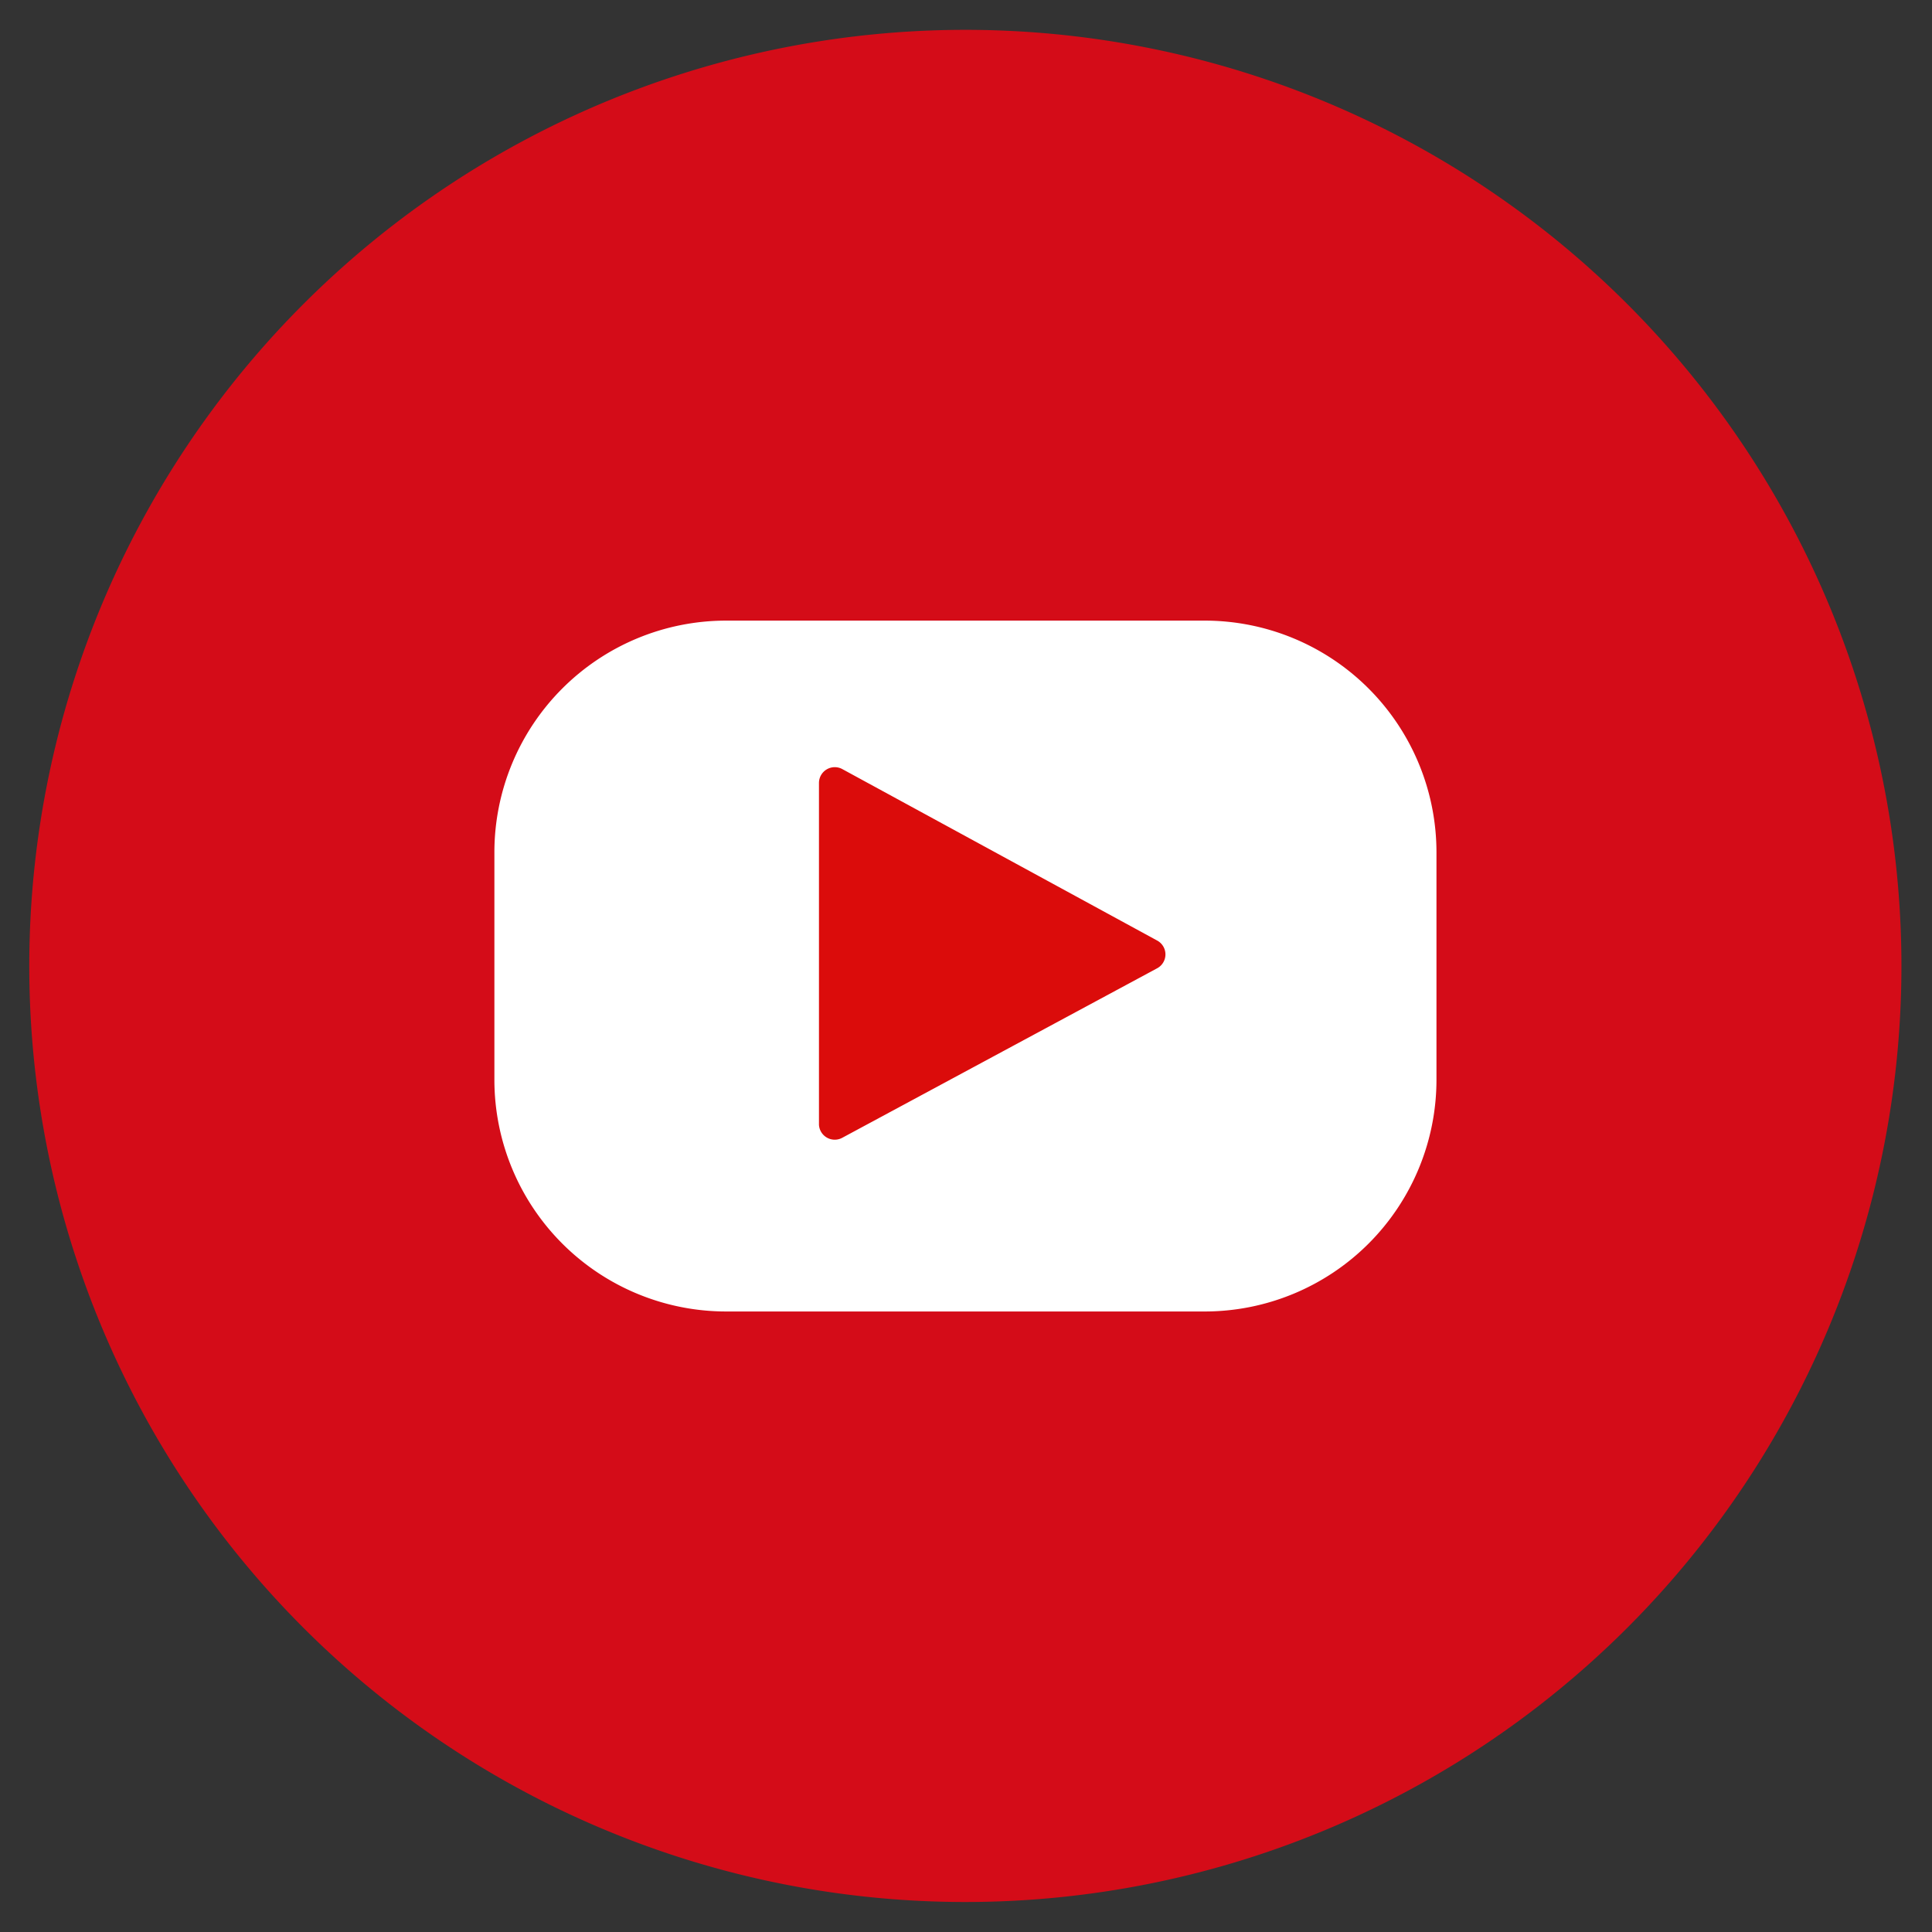
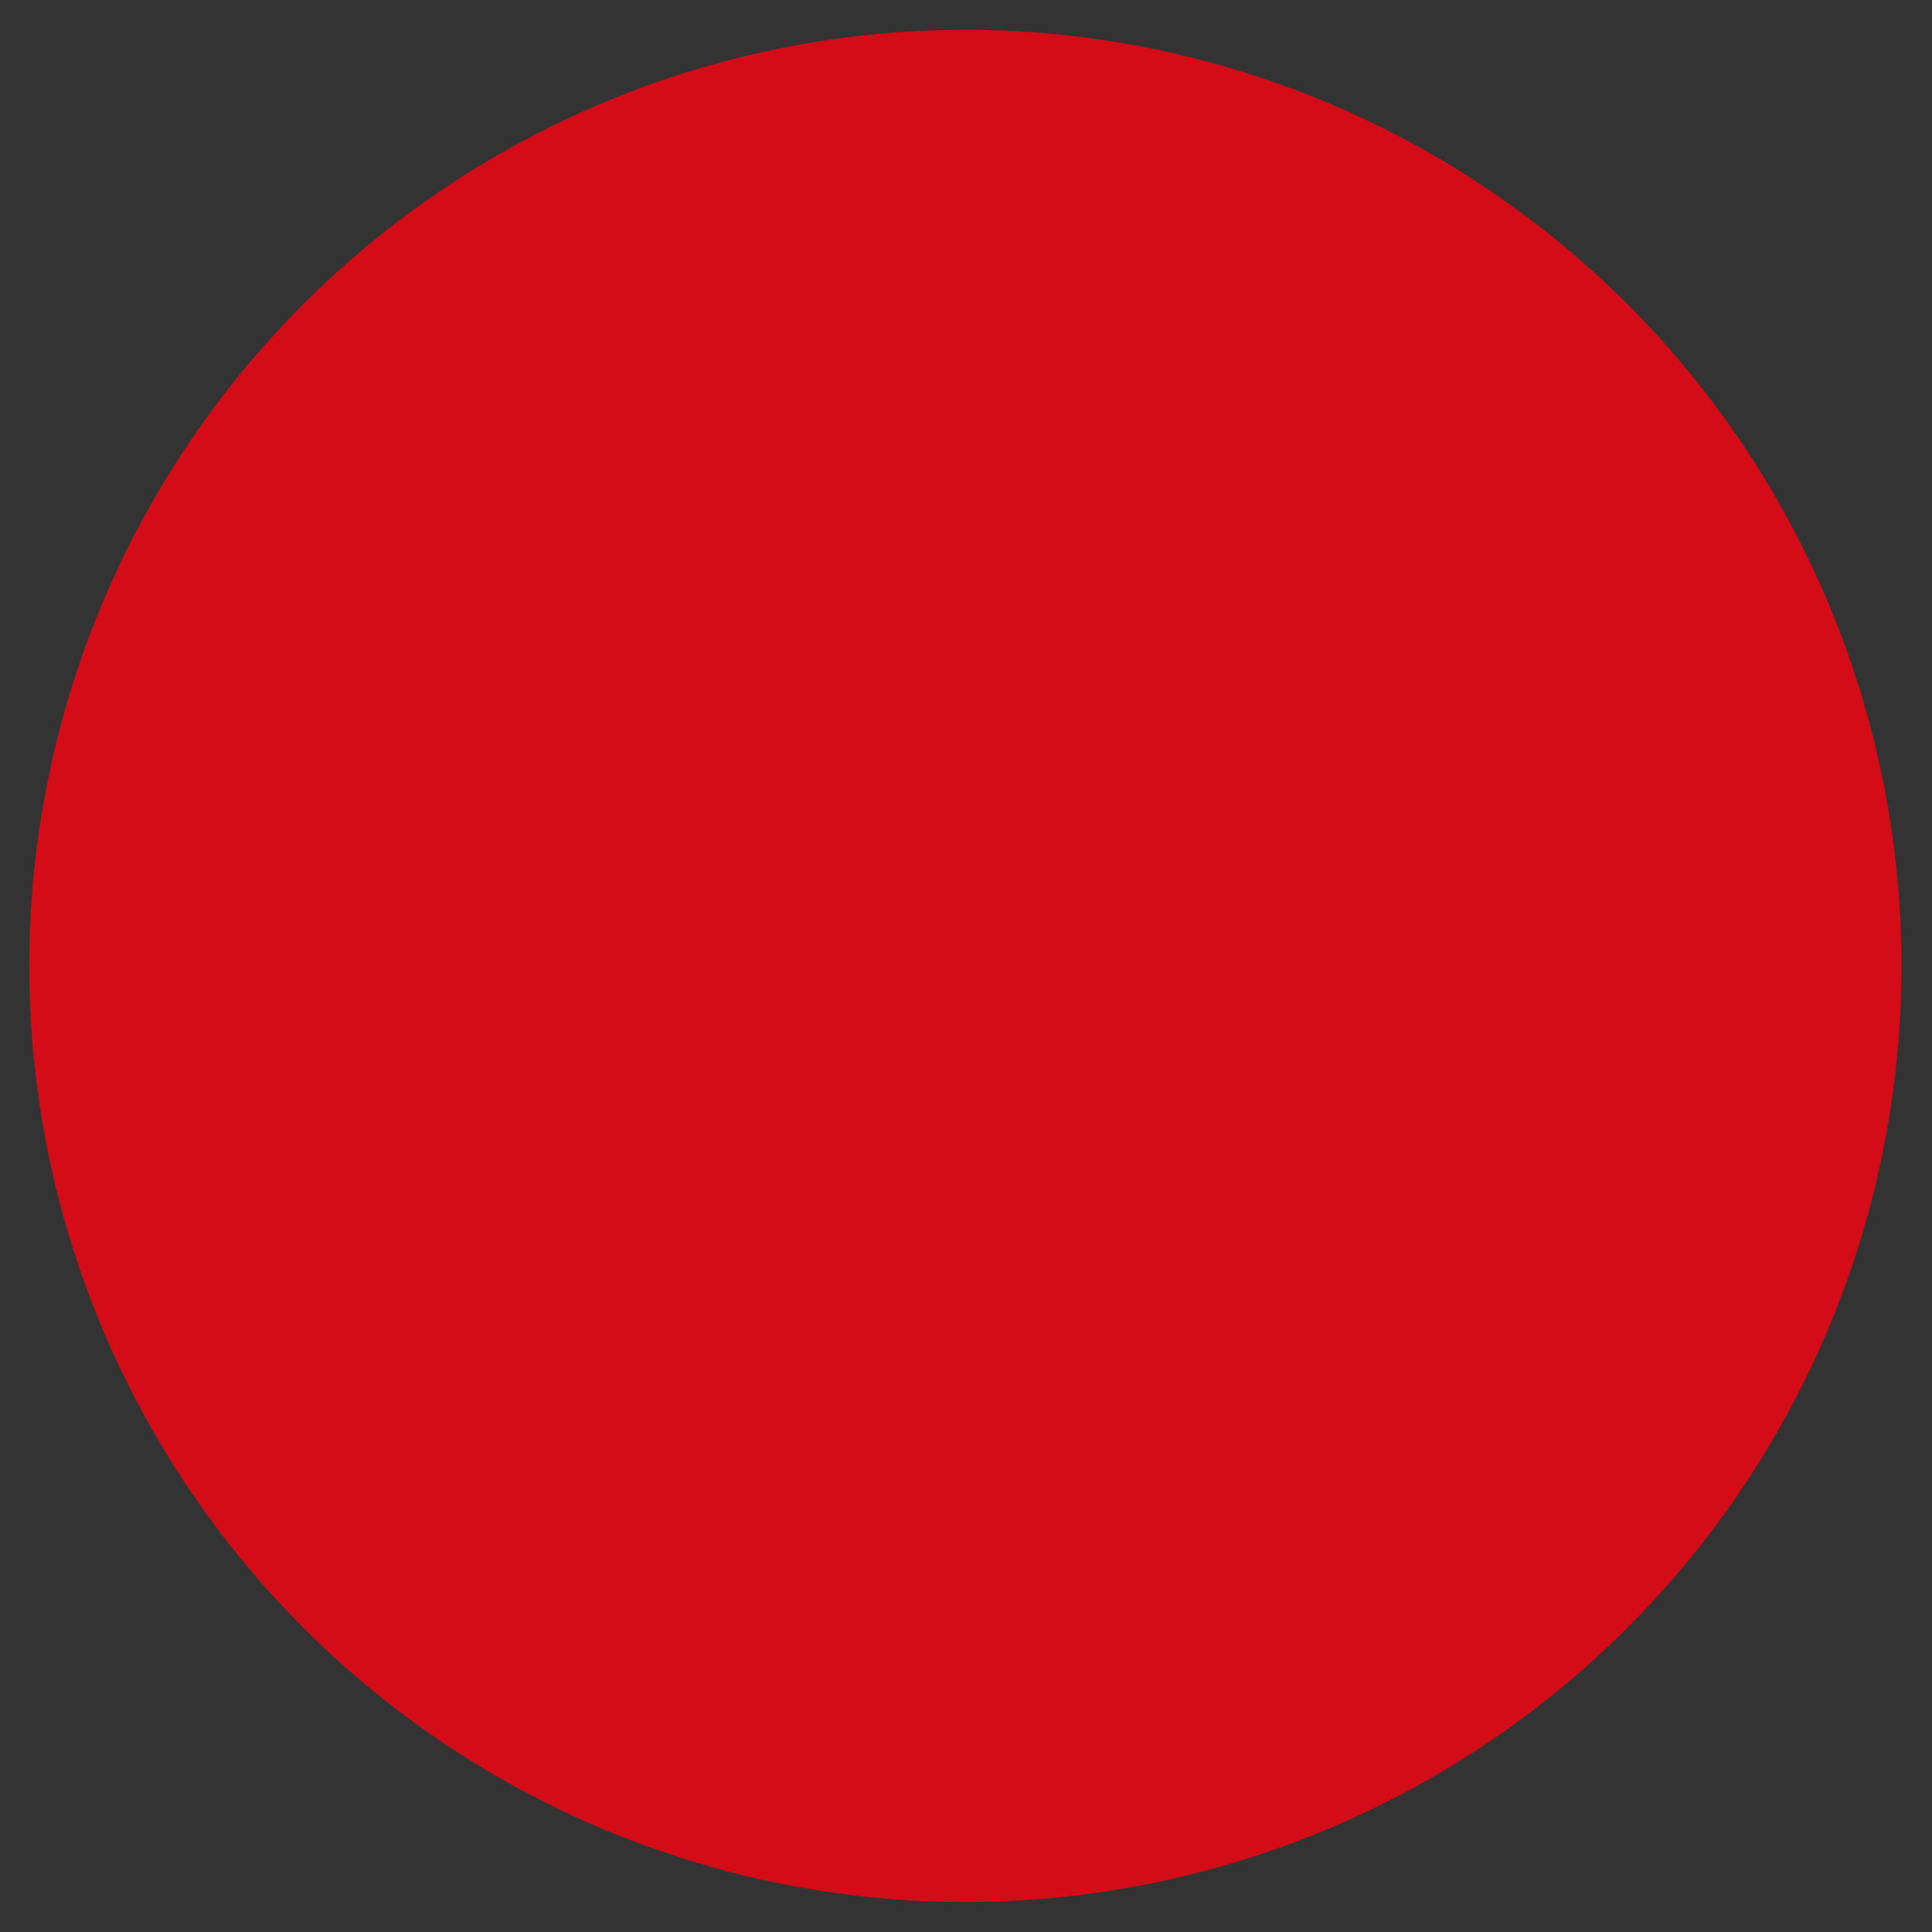
<svg xmlns="http://www.w3.org/2000/svg" width="39" height="39" fill="none">
  <rect width="100%" height="100%" fill="#333333" stroke="none" />
  <path d="M38.383 19.496a18.896 18.896 0 1 0-37.792.005 18.896 18.896 0 0 0 37.792-.005Z" fill="#D40C18" />
-   <path d="M24.318 12.528h-9.66a4.679 4.679 0 0 0-4.678 4.678v4.59a4.679 4.679 0 0 0 4.678 4.678h9.66a4.679 4.679 0 0 0 4.679-4.678v-4.59a4.679 4.679 0 0 0-4.679-4.678Z" fill="#fff" />
-   <path d="M23.353 19.549 17 22.969a.319.319 0 0 1-.468-.263v-6.902a.319.319 0 0 1 .471-.279l6.35 3.458a.318.318 0 0 1 0 .566Z" fill="#DB0C0B" />
</svg>